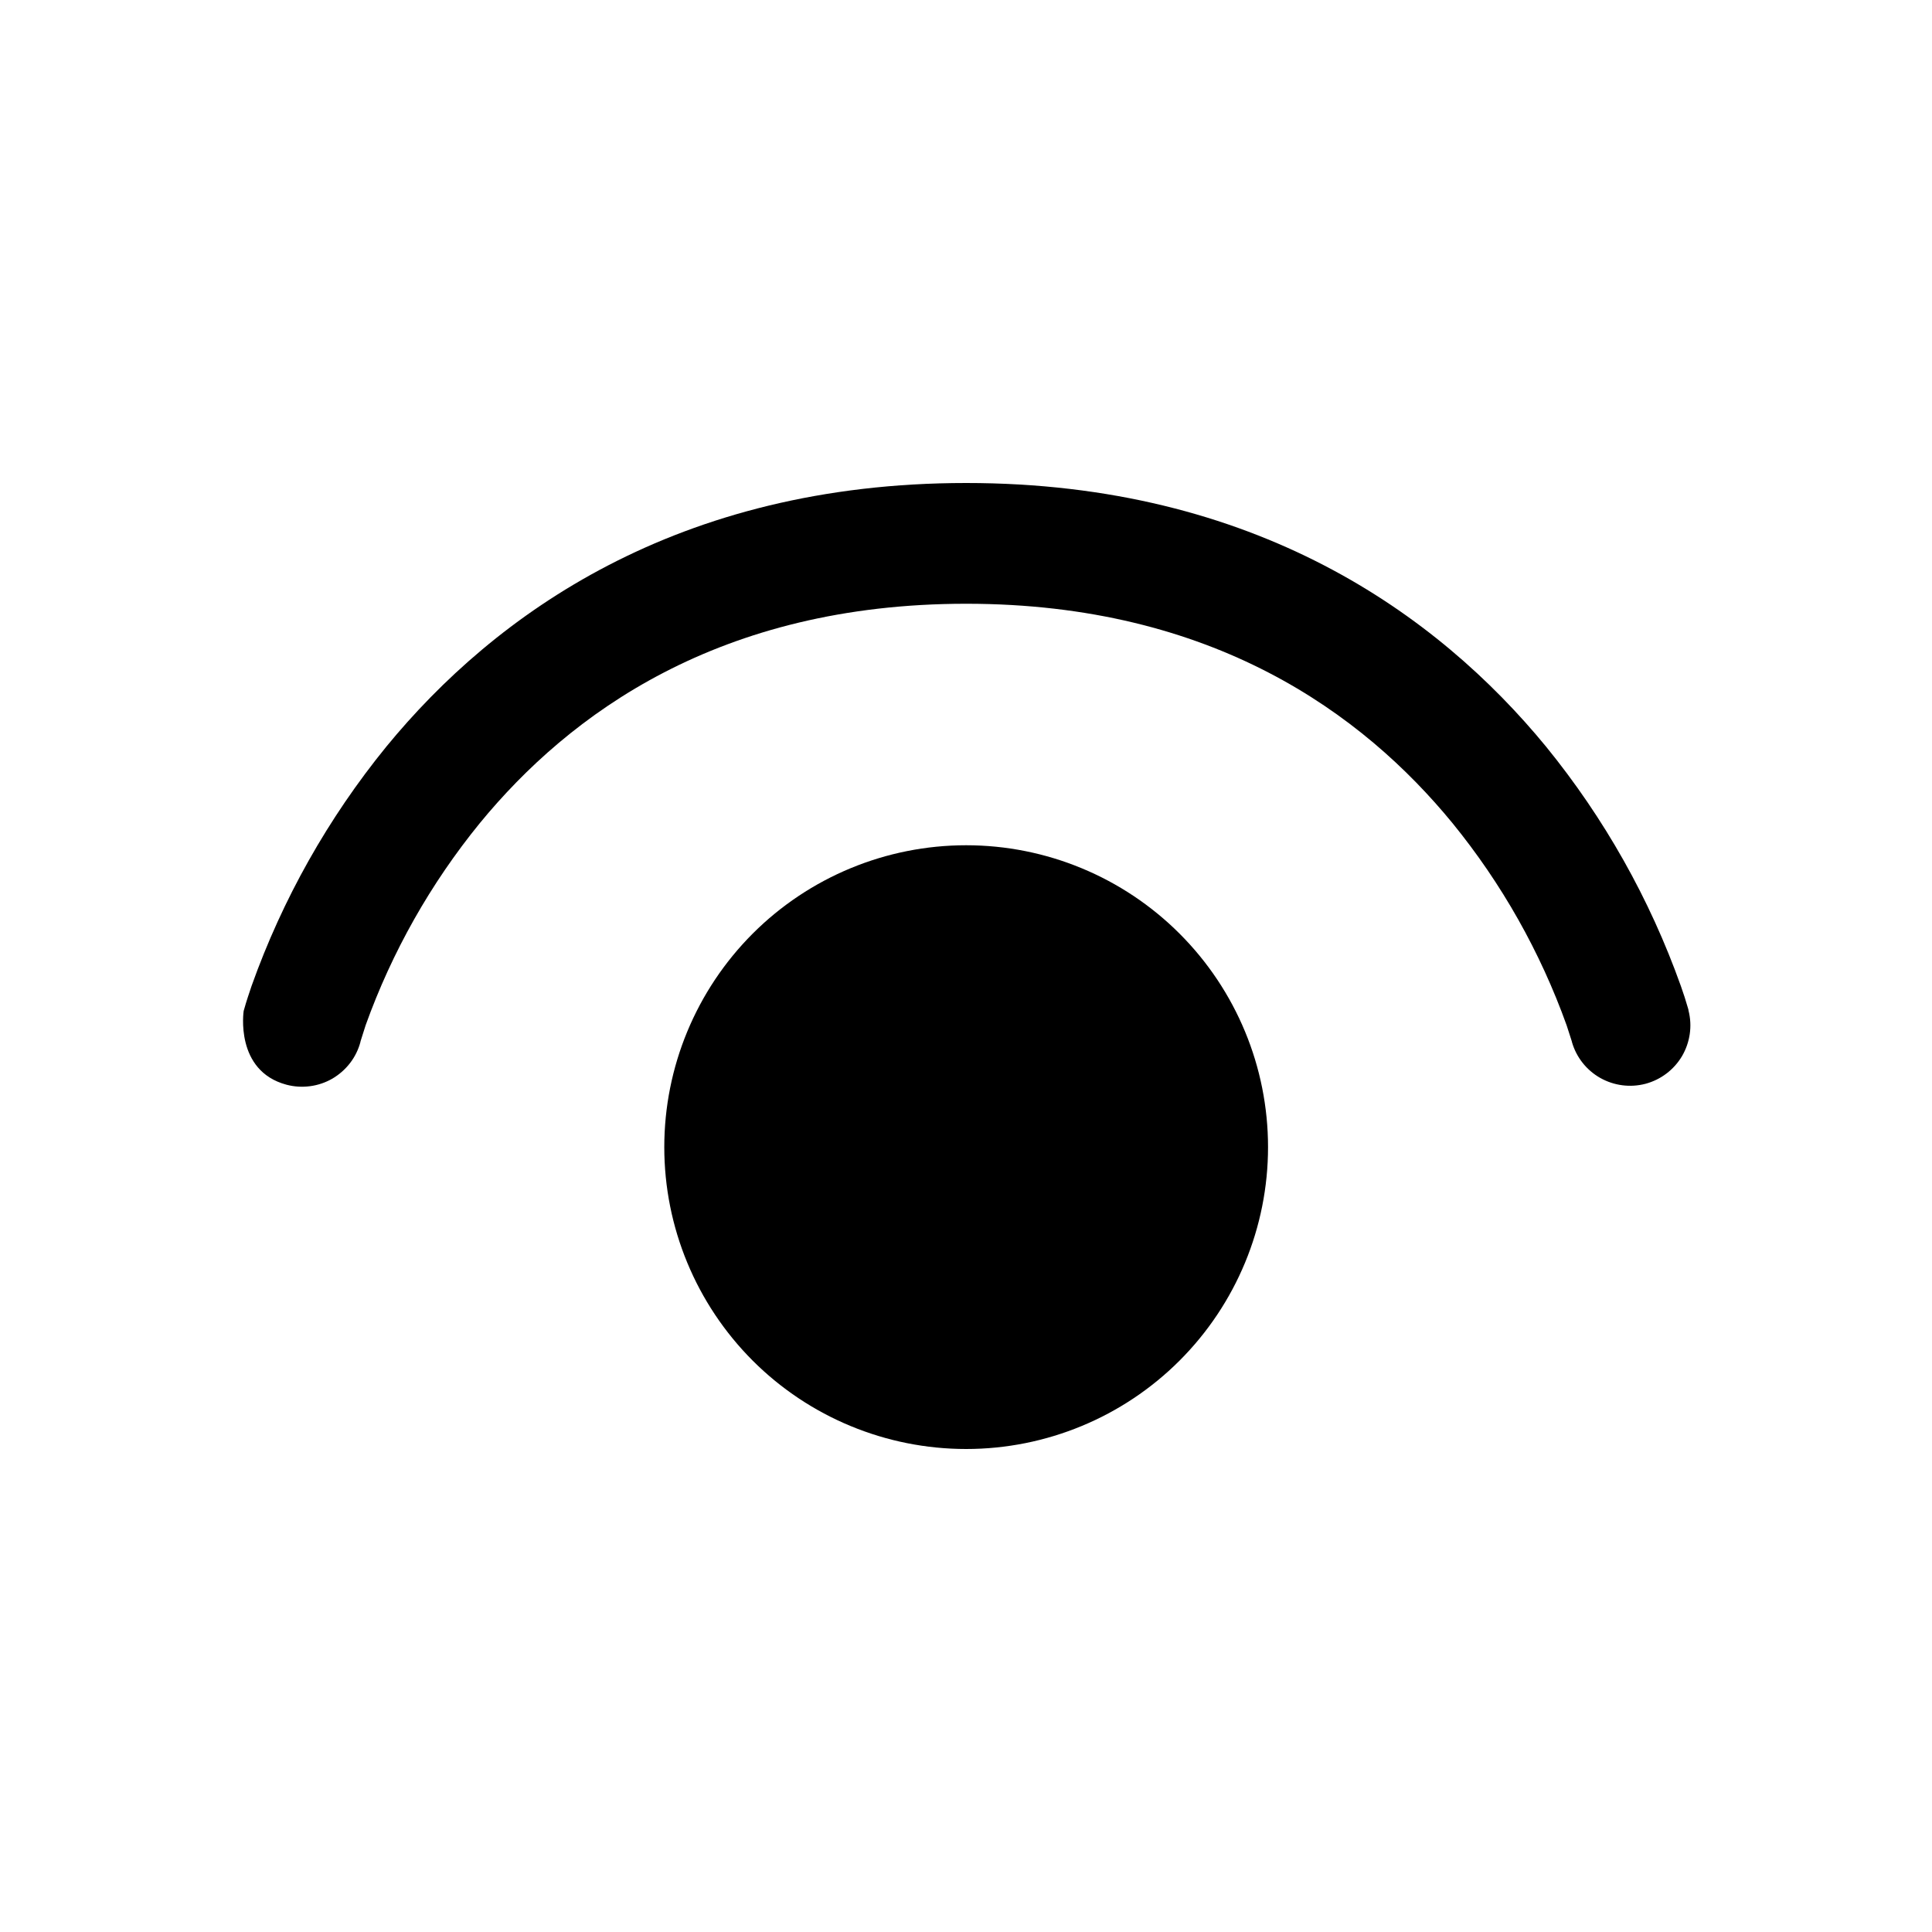
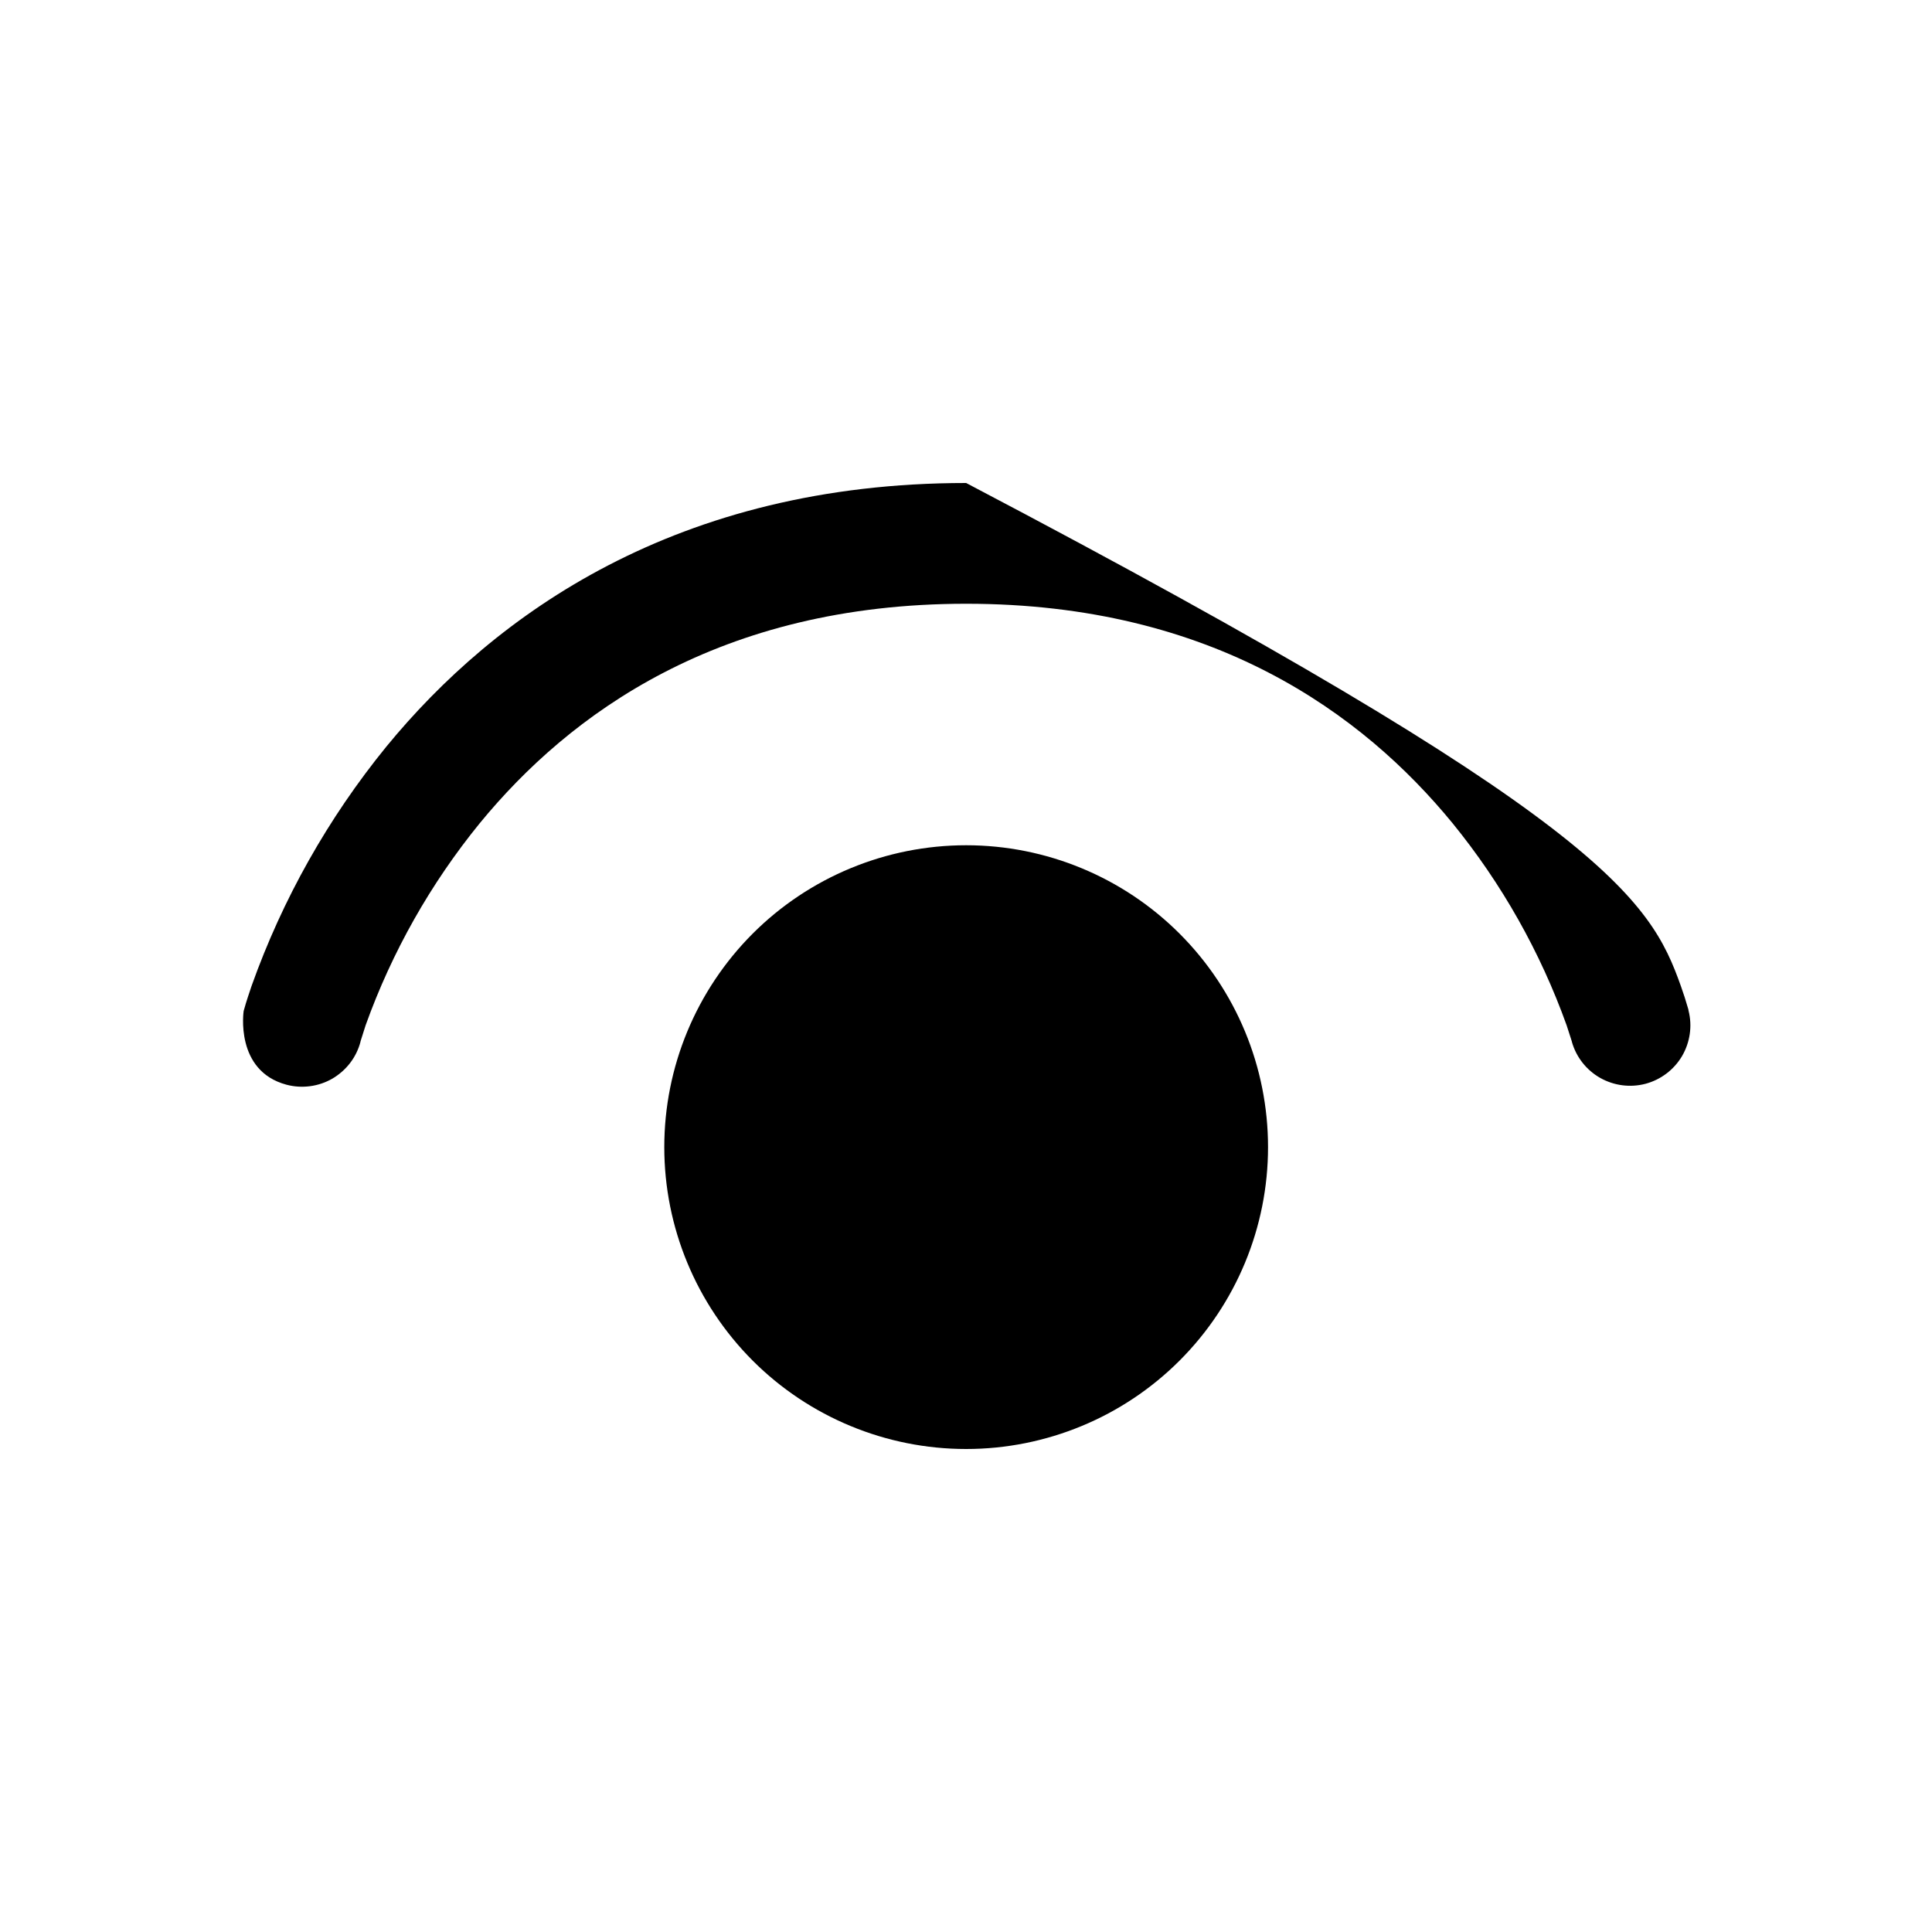
<svg xmlns="http://www.w3.org/2000/svg" width="24" height="24" viewBox="0 0 24 24" fill="none">
-   <path d="M4.478 12.938V12.942C4.453 13.037 4.409 13.127 4.349 13.205C4.289 13.283 4.214 13.349 4.129 13.399C4.044 13.448 3.95 13.48 3.852 13.493C3.754 13.506 3.655 13.5 3.56 13.475C2.913 13.303 3.027 12.558 3.027 12.558L3.054 12.465C3.054 12.465 3.093 12.339 3.125 12.248C3.51 11.168 4.076 10.163 4.8 9.274C6.146 7.633 8.409 6 12.002 6C15.594 6 17.858 7.633 19.205 9.274C19.929 10.163 20.495 11.168 20.88 12.248C20.913 12.34 20.943 12.434 20.97 12.528L20.975 12.547V12.553L20.976 12.556C21.024 12.747 20.994 12.949 20.895 13.119C20.795 13.288 20.632 13.412 20.442 13.463C20.252 13.513 20.05 13.487 19.878 13.39C19.707 13.293 19.581 13.133 19.527 12.944L19.526 12.938L19.514 12.9L19.461 12.736C19.134 11.825 18.655 10.976 18.044 10.226C16.931 8.868 15.069 7.5 12.002 7.5C8.934 7.5 7.074 8.868 5.96 10.226C5.349 10.976 4.869 11.825 4.542 12.736L4.49 12.9L4.478 12.938ZM8.252 14.25C8.252 13.255 8.647 12.302 9.35 11.598C10.053 10.895 11.007 10.5 12.002 10.5C12.996 10.5 13.95 10.895 14.653 11.598C15.357 12.302 15.752 13.255 15.752 14.25C15.752 15.245 15.357 16.198 14.653 16.902C13.95 17.605 12.996 18 12.002 18C11.007 18 10.053 17.605 9.35 16.902C8.647 16.198 8.252 15.245 8.252 14.25Z" fill="black" />
+   <path d="M4.478 12.938V12.942C4.453 13.037 4.409 13.127 4.349 13.205C4.289 13.283 4.214 13.349 4.129 13.399C4.044 13.448 3.95 13.48 3.852 13.493C3.754 13.506 3.655 13.5 3.56 13.475C2.913 13.303 3.027 12.558 3.027 12.558L3.054 12.465C3.054 12.465 3.093 12.339 3.125 12.248C3.51 11.168 4.076 10.163 4.8 9.274C6.146 7.633 8.409 6 12.002 6C19.929 10.163 20.495 11.168 20.88 12.248C20.913 12.34 20.943 12.434 20.97 12.528L20.975 12.547V12.553L20.976 12.556C21.024 12.747 20.994 12.949 20.895 13.119C20.795 13.288 20.632 13.412 20.442 13.463C20.252 13.513 20.05 13.487 19.878 13.39C19.707 13.293 19.581 13.133 19.527 12.944L19.526 12.938L19.514 12.9L19.461 12.736C19.134 11.825 18.655 10.976 18.044 10.226C16.931 8.868 15.069 7.5 12.002 7.5C8.934 7.5 7.074 8.868 5.96 10.226C5.349 10.976 4.869 11.825 4.542 12.736L4.49 12.9L4.478 12.938ZM8.252 14.25C8.252 13.255 8.647 12.302 9.35 11.598C10.053 10.895 11.007 10.5 12.002 10.5C12.996 10.5 13.95 10.895 14.653 11.598C15.357 12.302 15.752 13.255 15.752 14.25C15.752 15.245 15.357 16.198 14.653 16.902C13.95 17.605 12.996 18 12.002 18C11.007 18 10.053 17.605 9.35 16.902C8.647 16.198 8.252 15.245 8.252 14.25Z" fill="black" />
</svg>